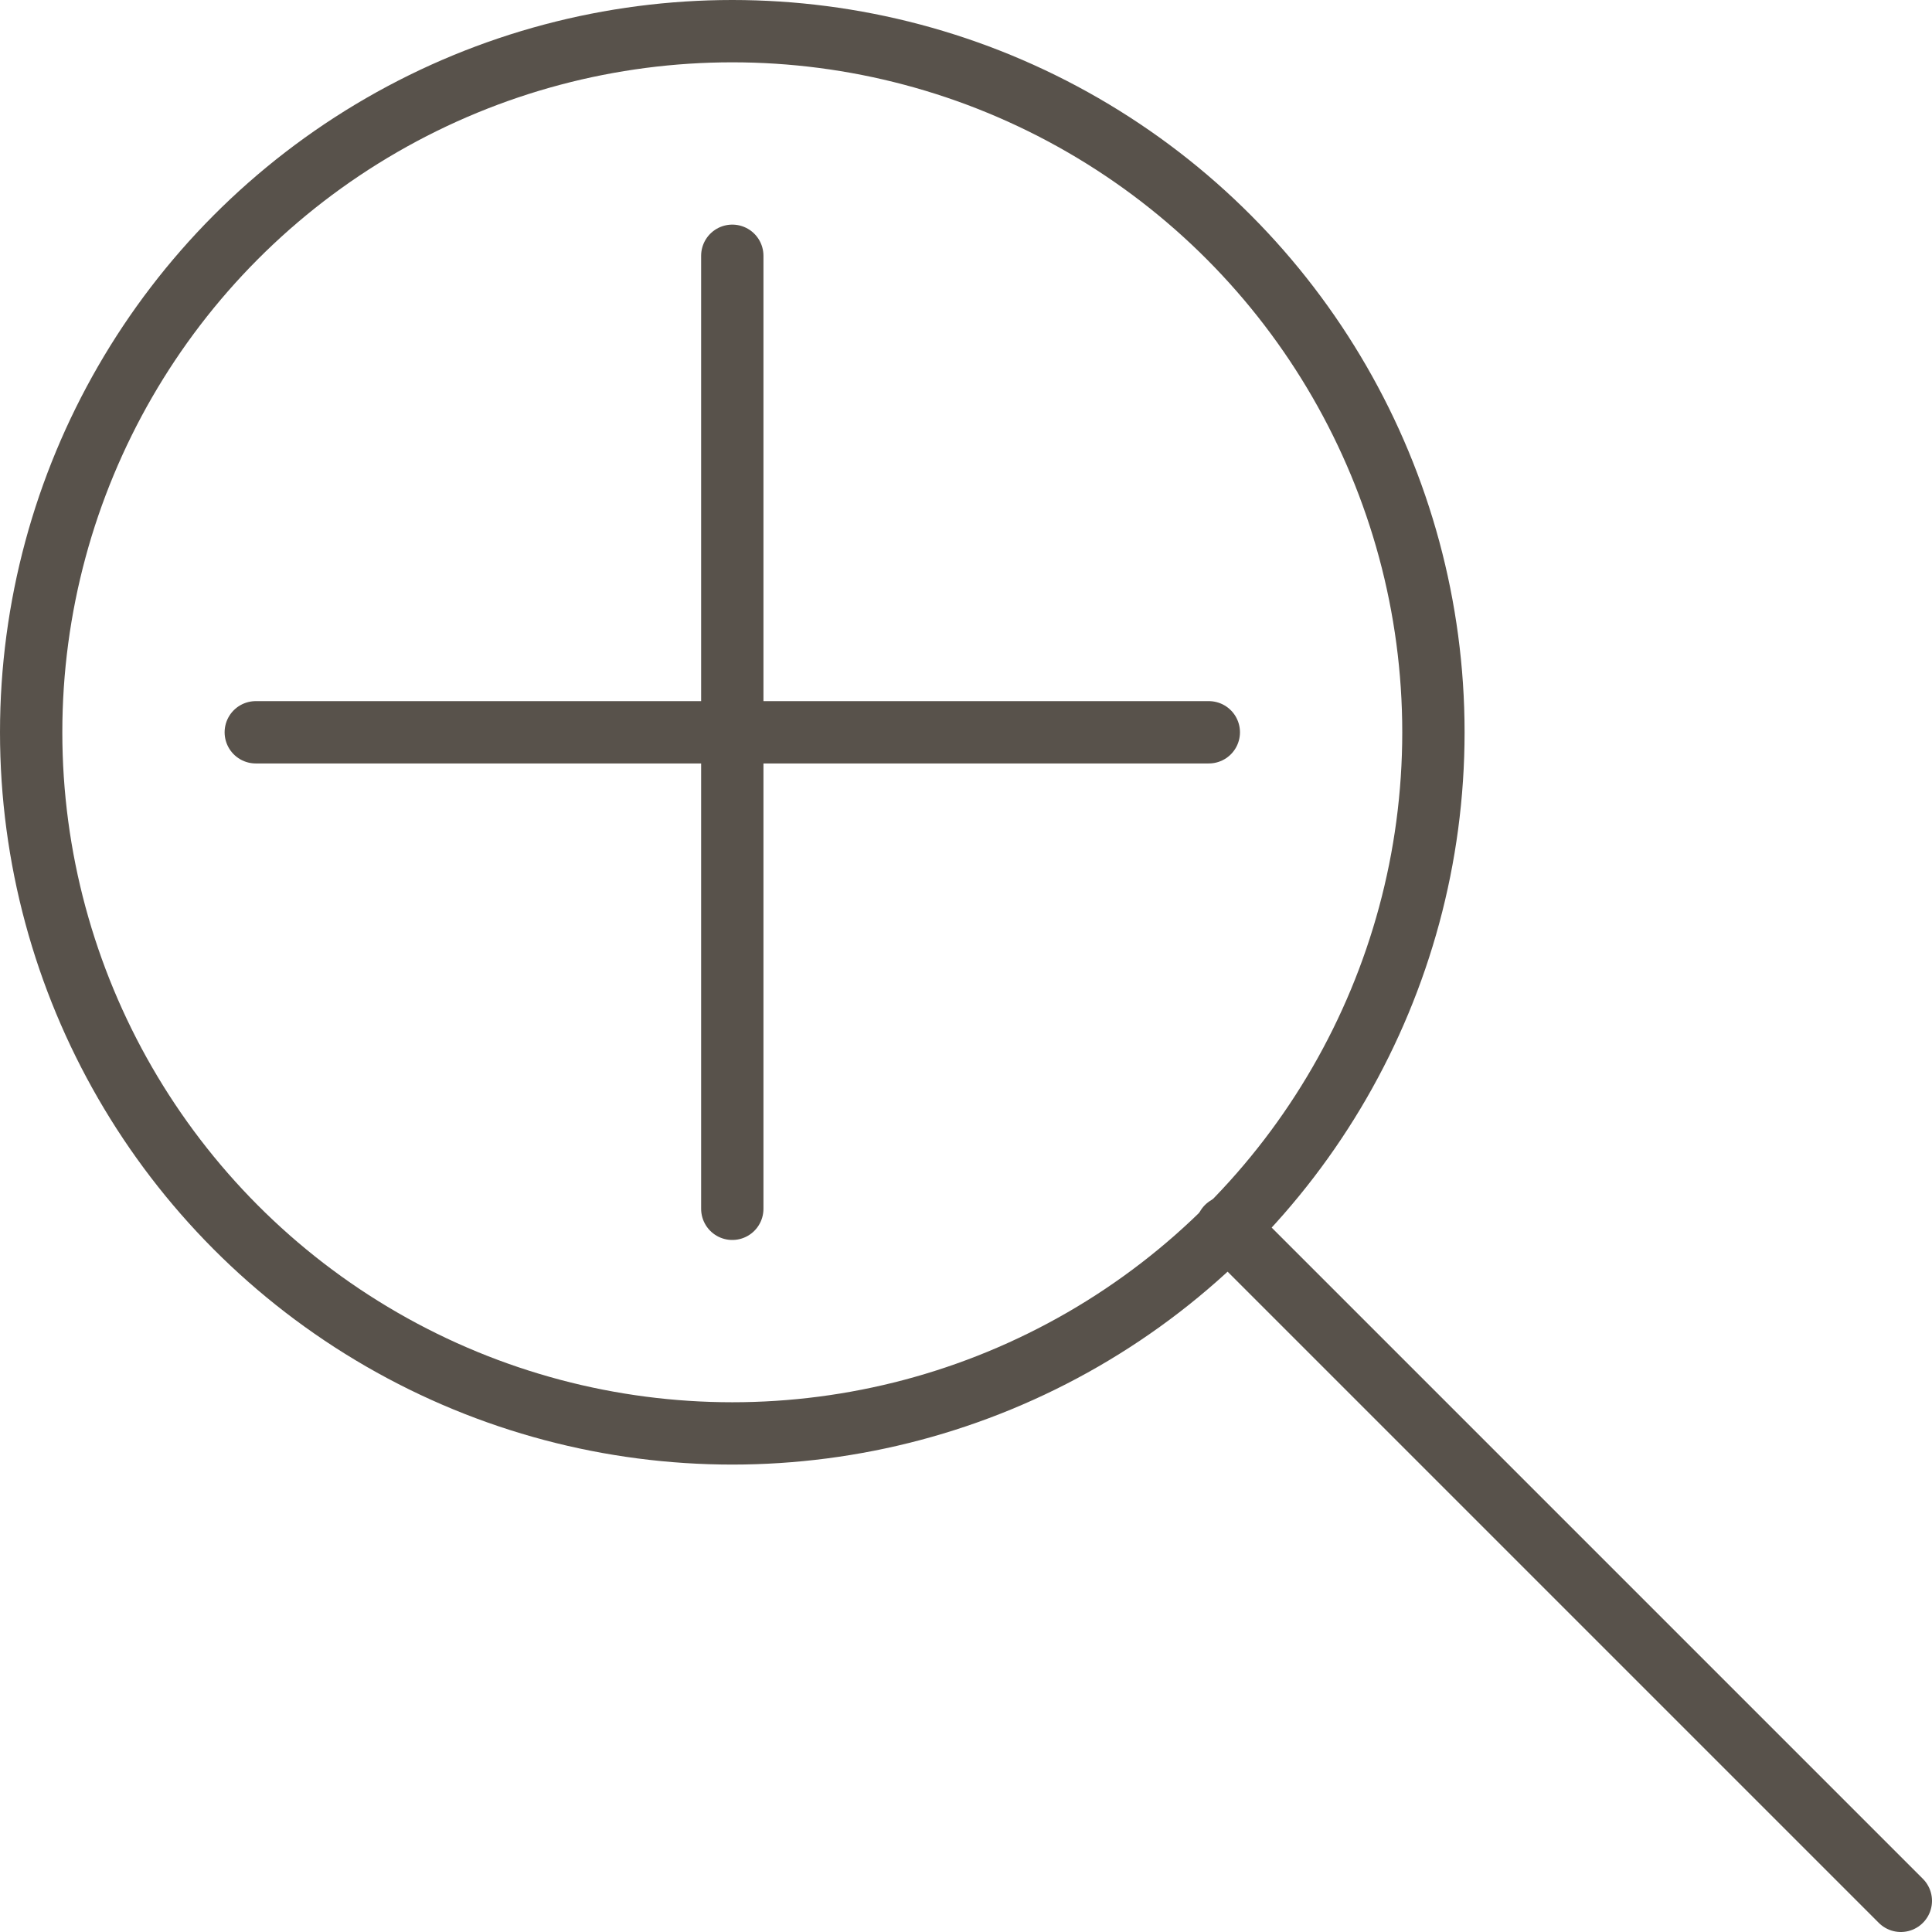
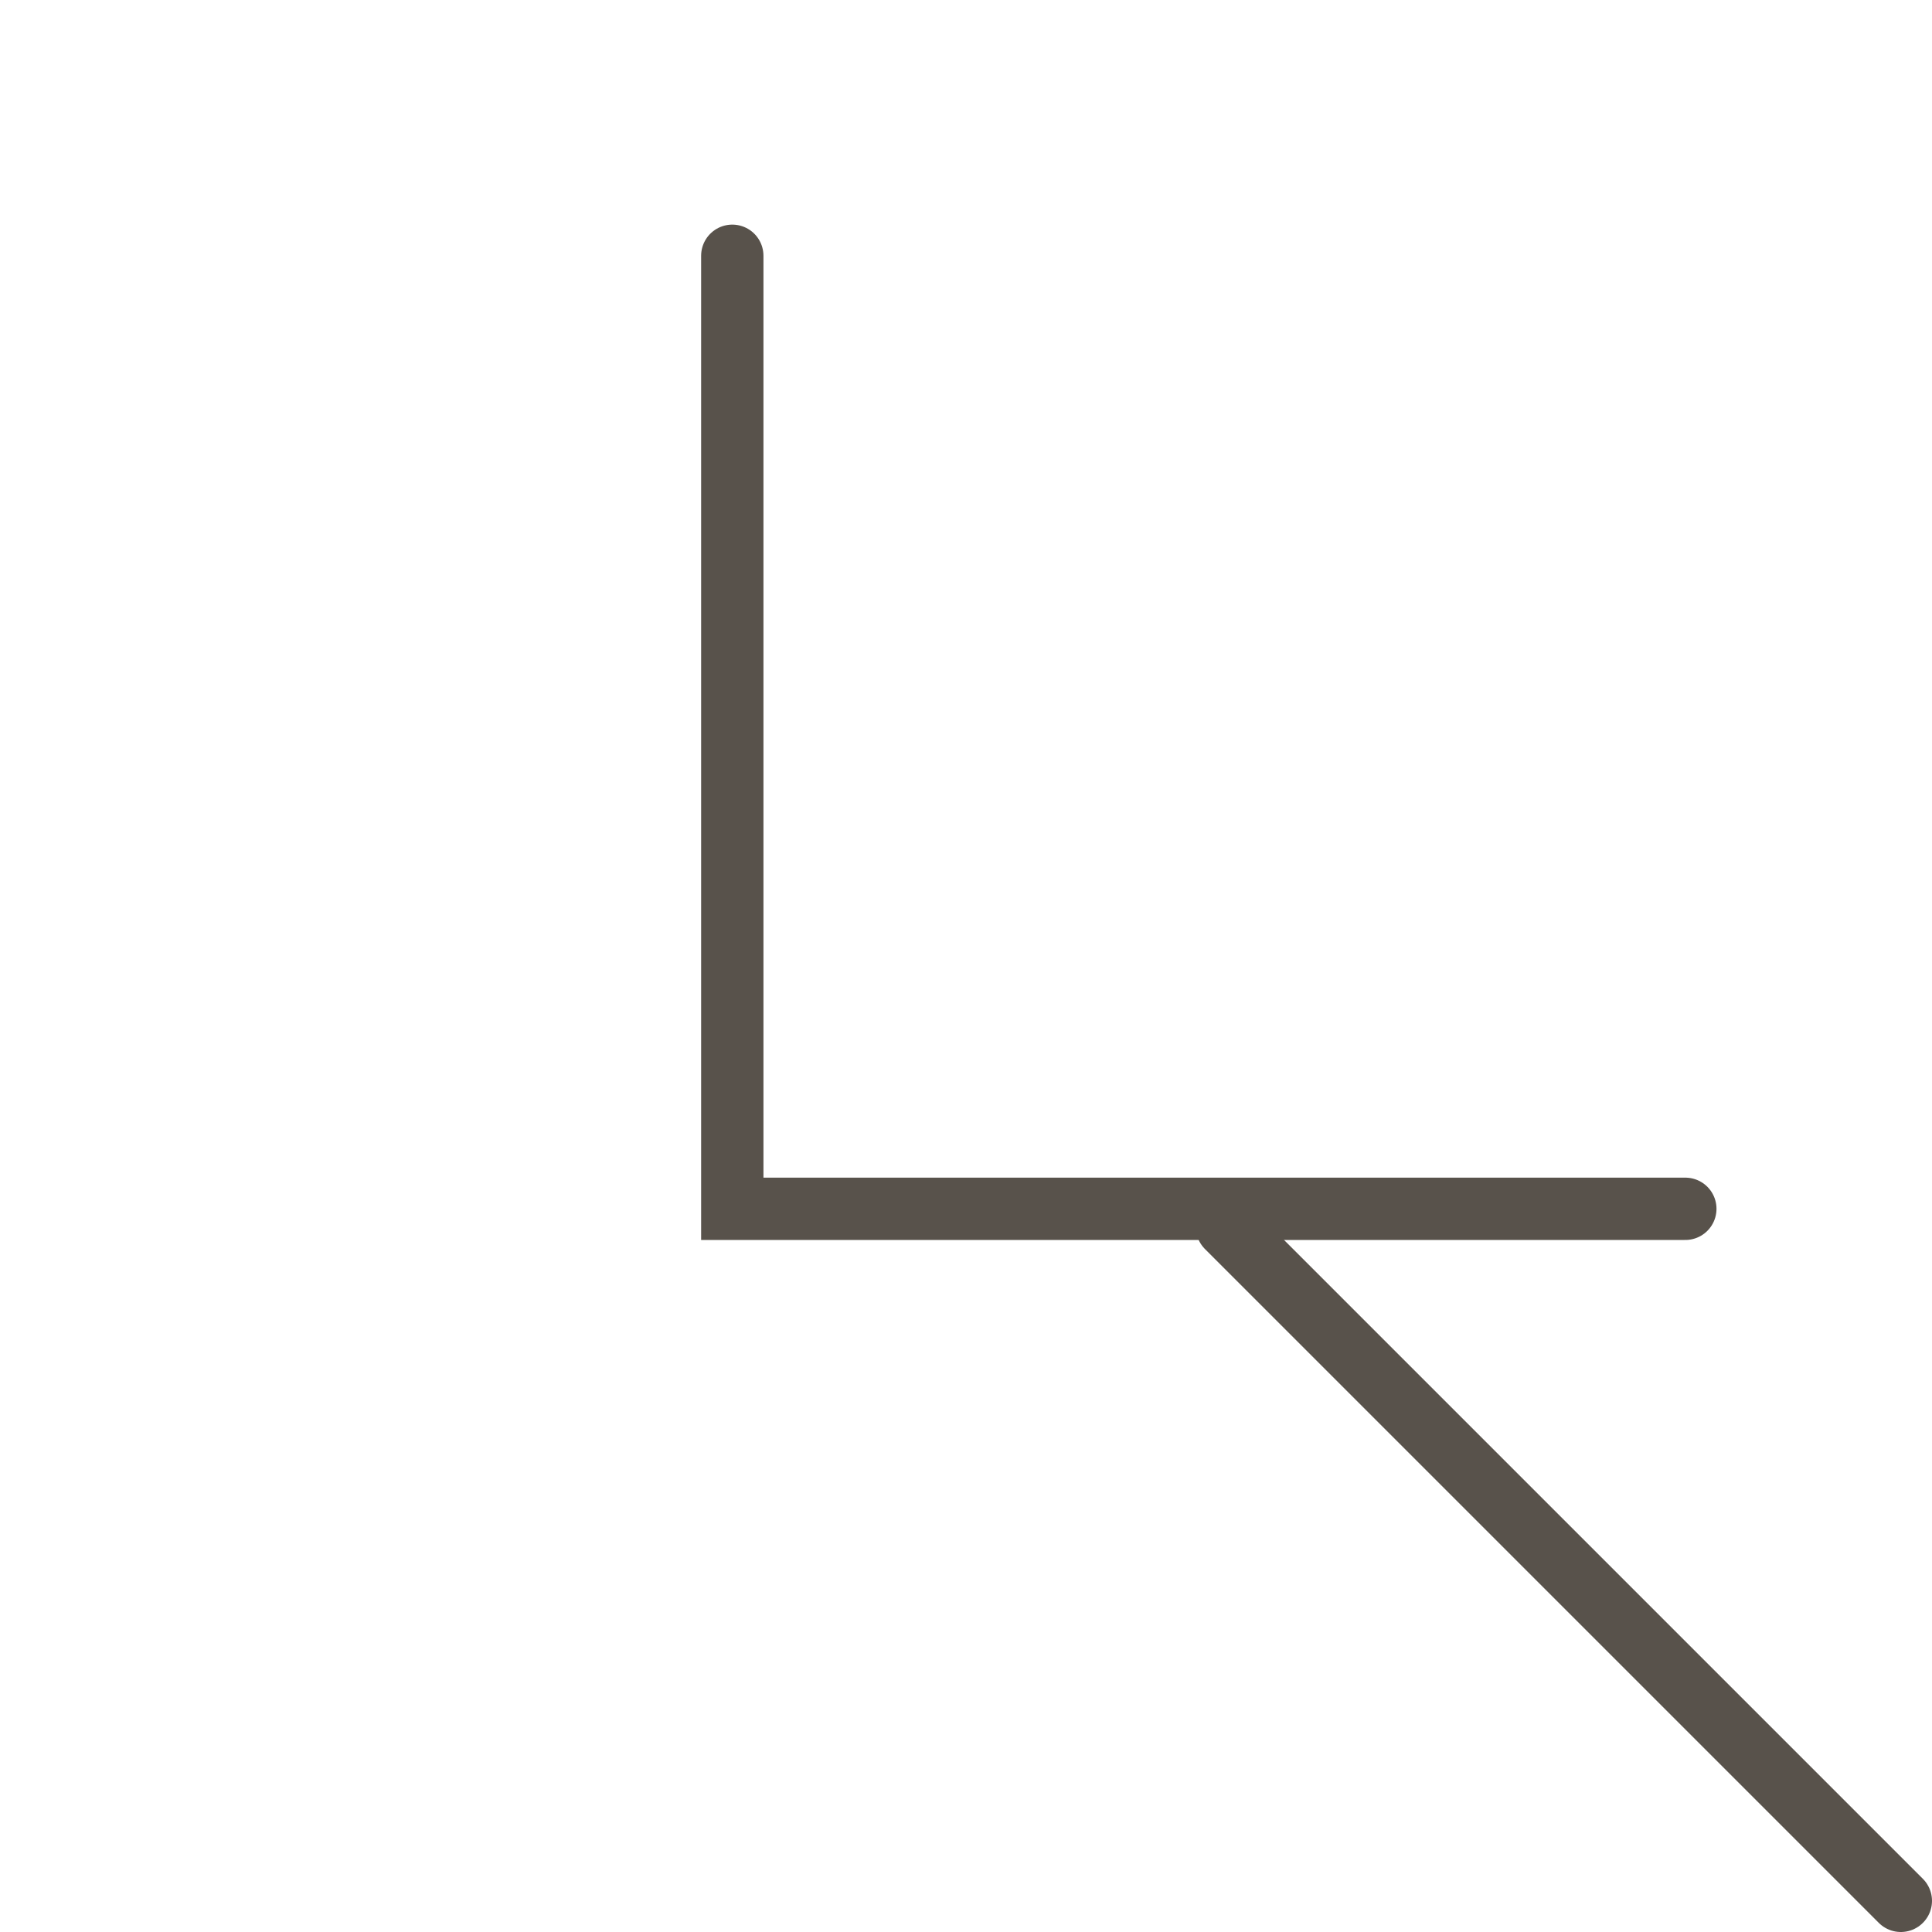
<svg xmlns="http://www.w3.org/2000/svg" width="31" height="31" viewBox="0 0 31 31">
  <g fill="none" stroke="#58524B">
-     <circle cx="11.75" cy="11.75" r="11.25" />
    <path stroke-linecap="round" d="M19.688 19.688L30.5 30.5" />
  </g>
-   <path fill="none" stroke="#58524B" stroke-linecap="round" d="M11.75 4.104v15.292M4.104 11.75h15.292" />
+   <path fill="none" stroke="#58524B" stroke-linecap="round" d="M11.75 4.104v15.292h15.292" />
</svg>